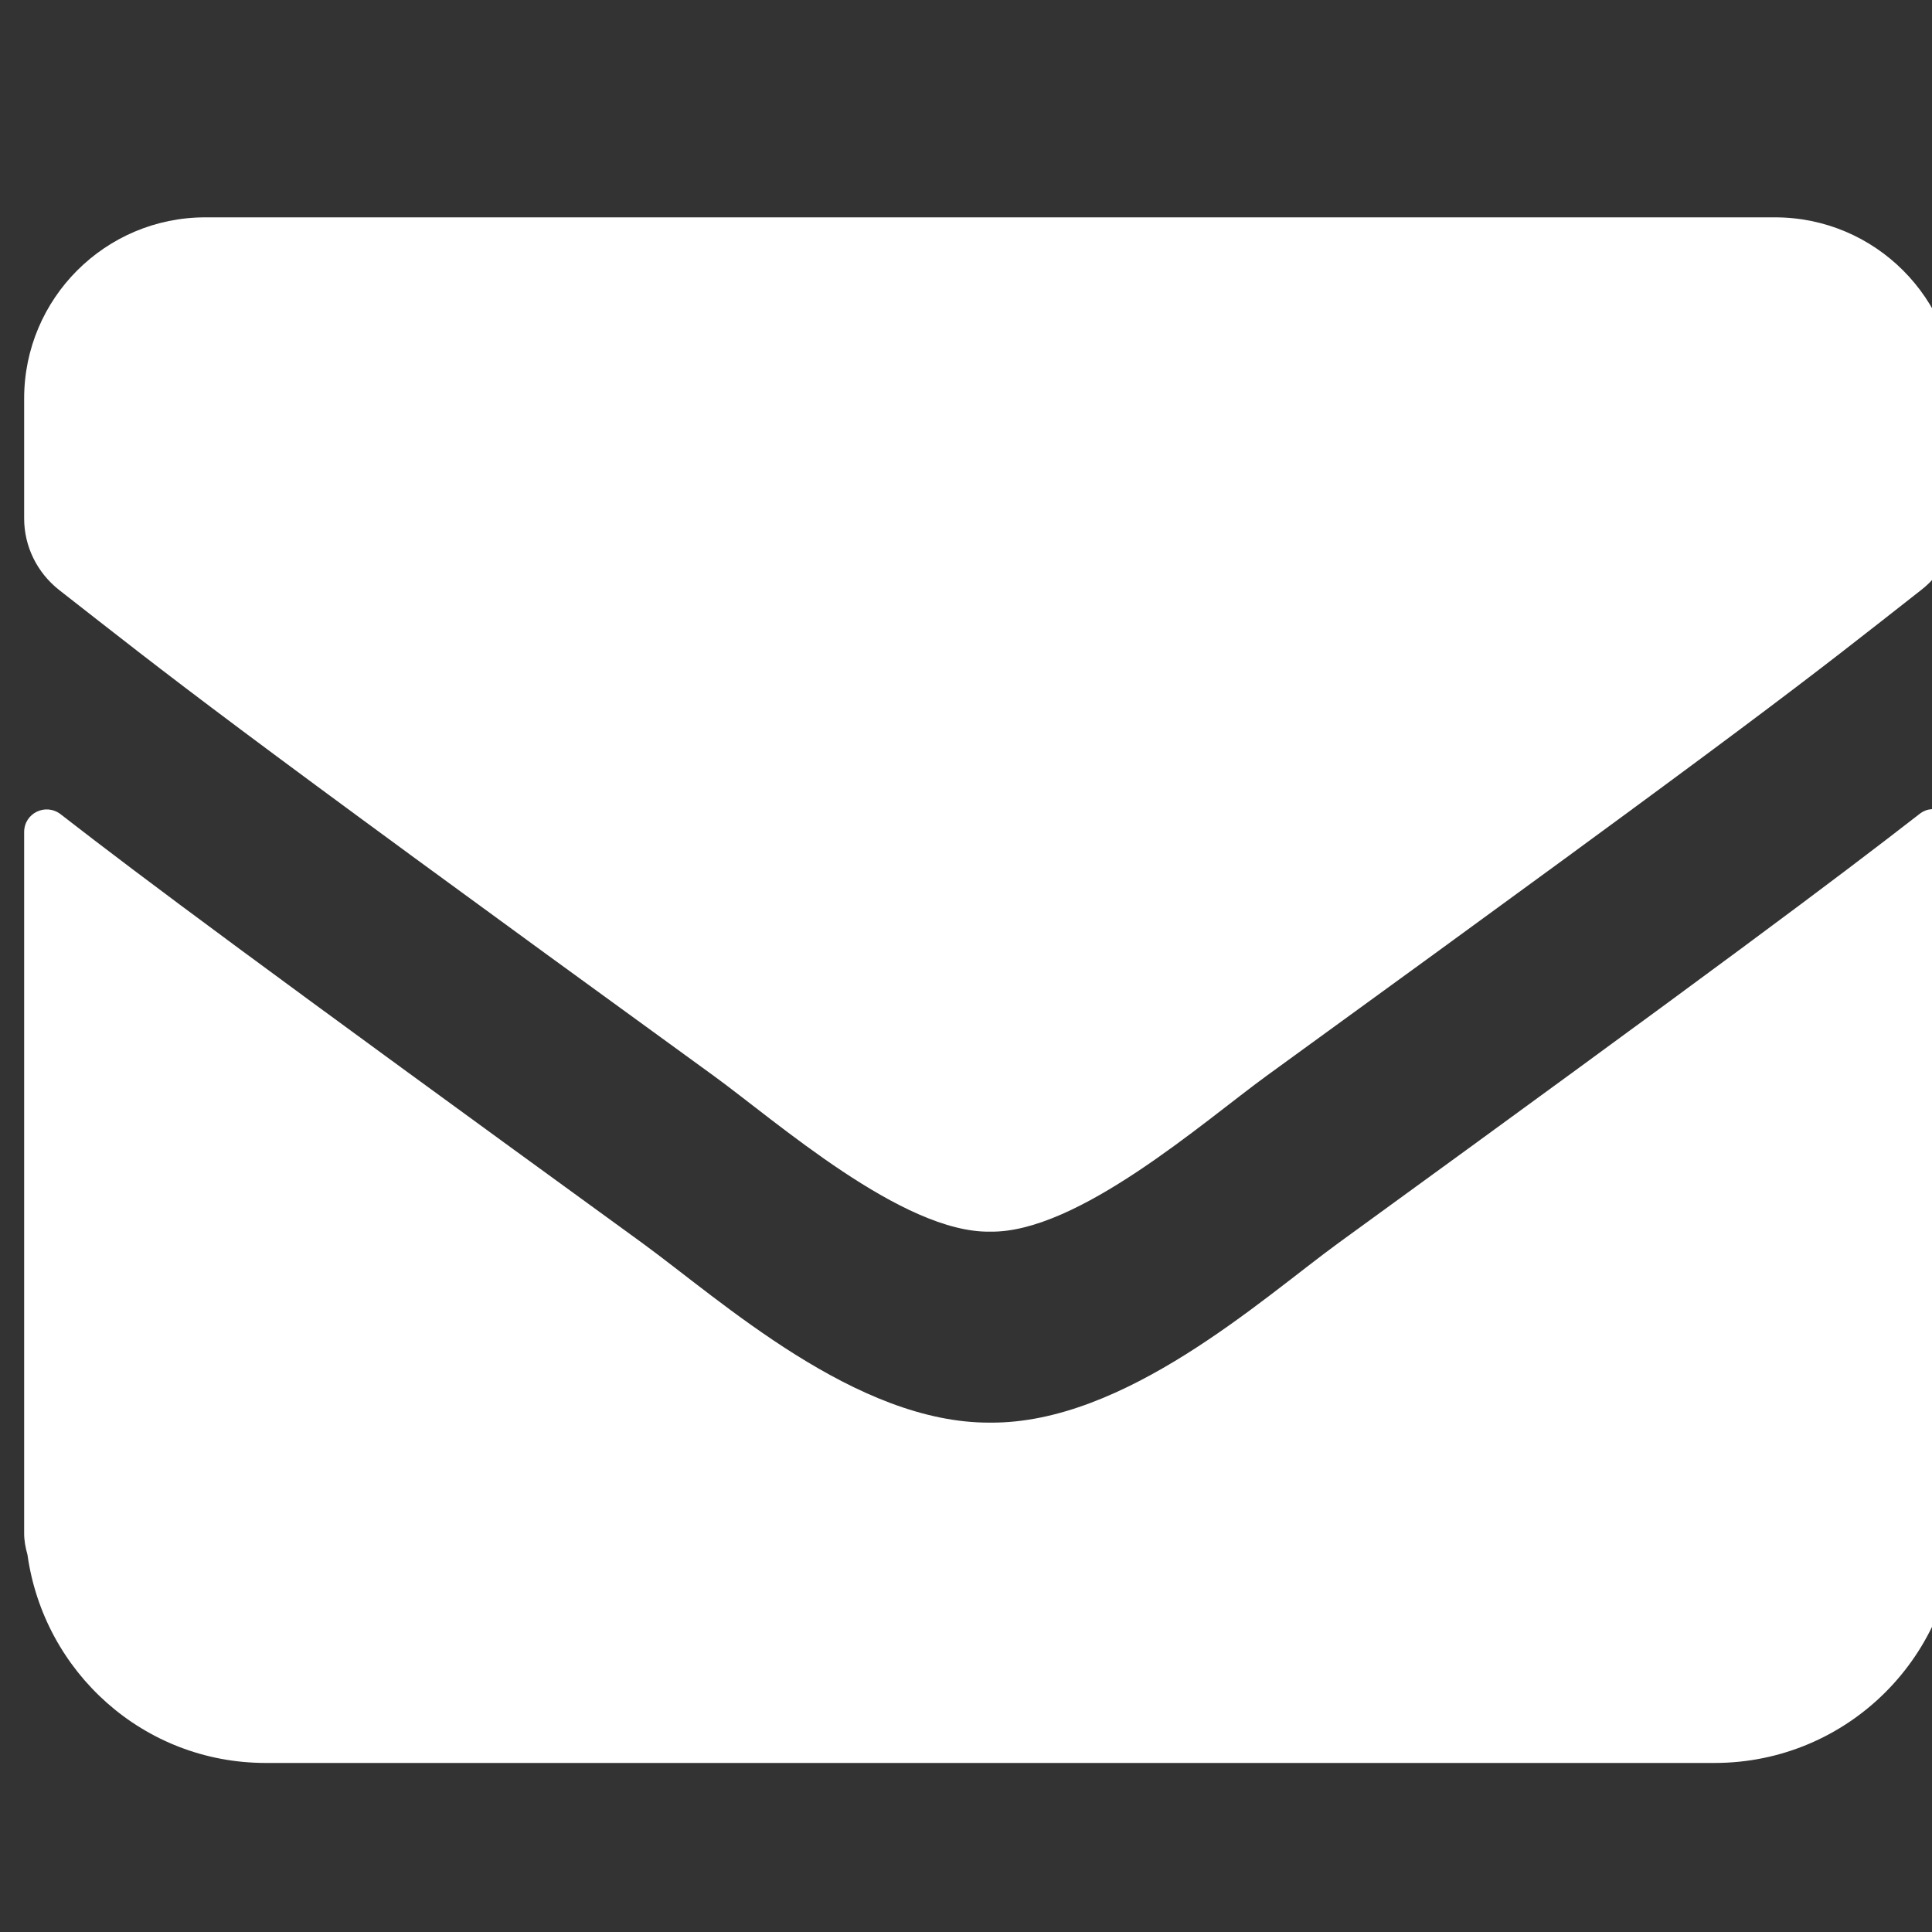
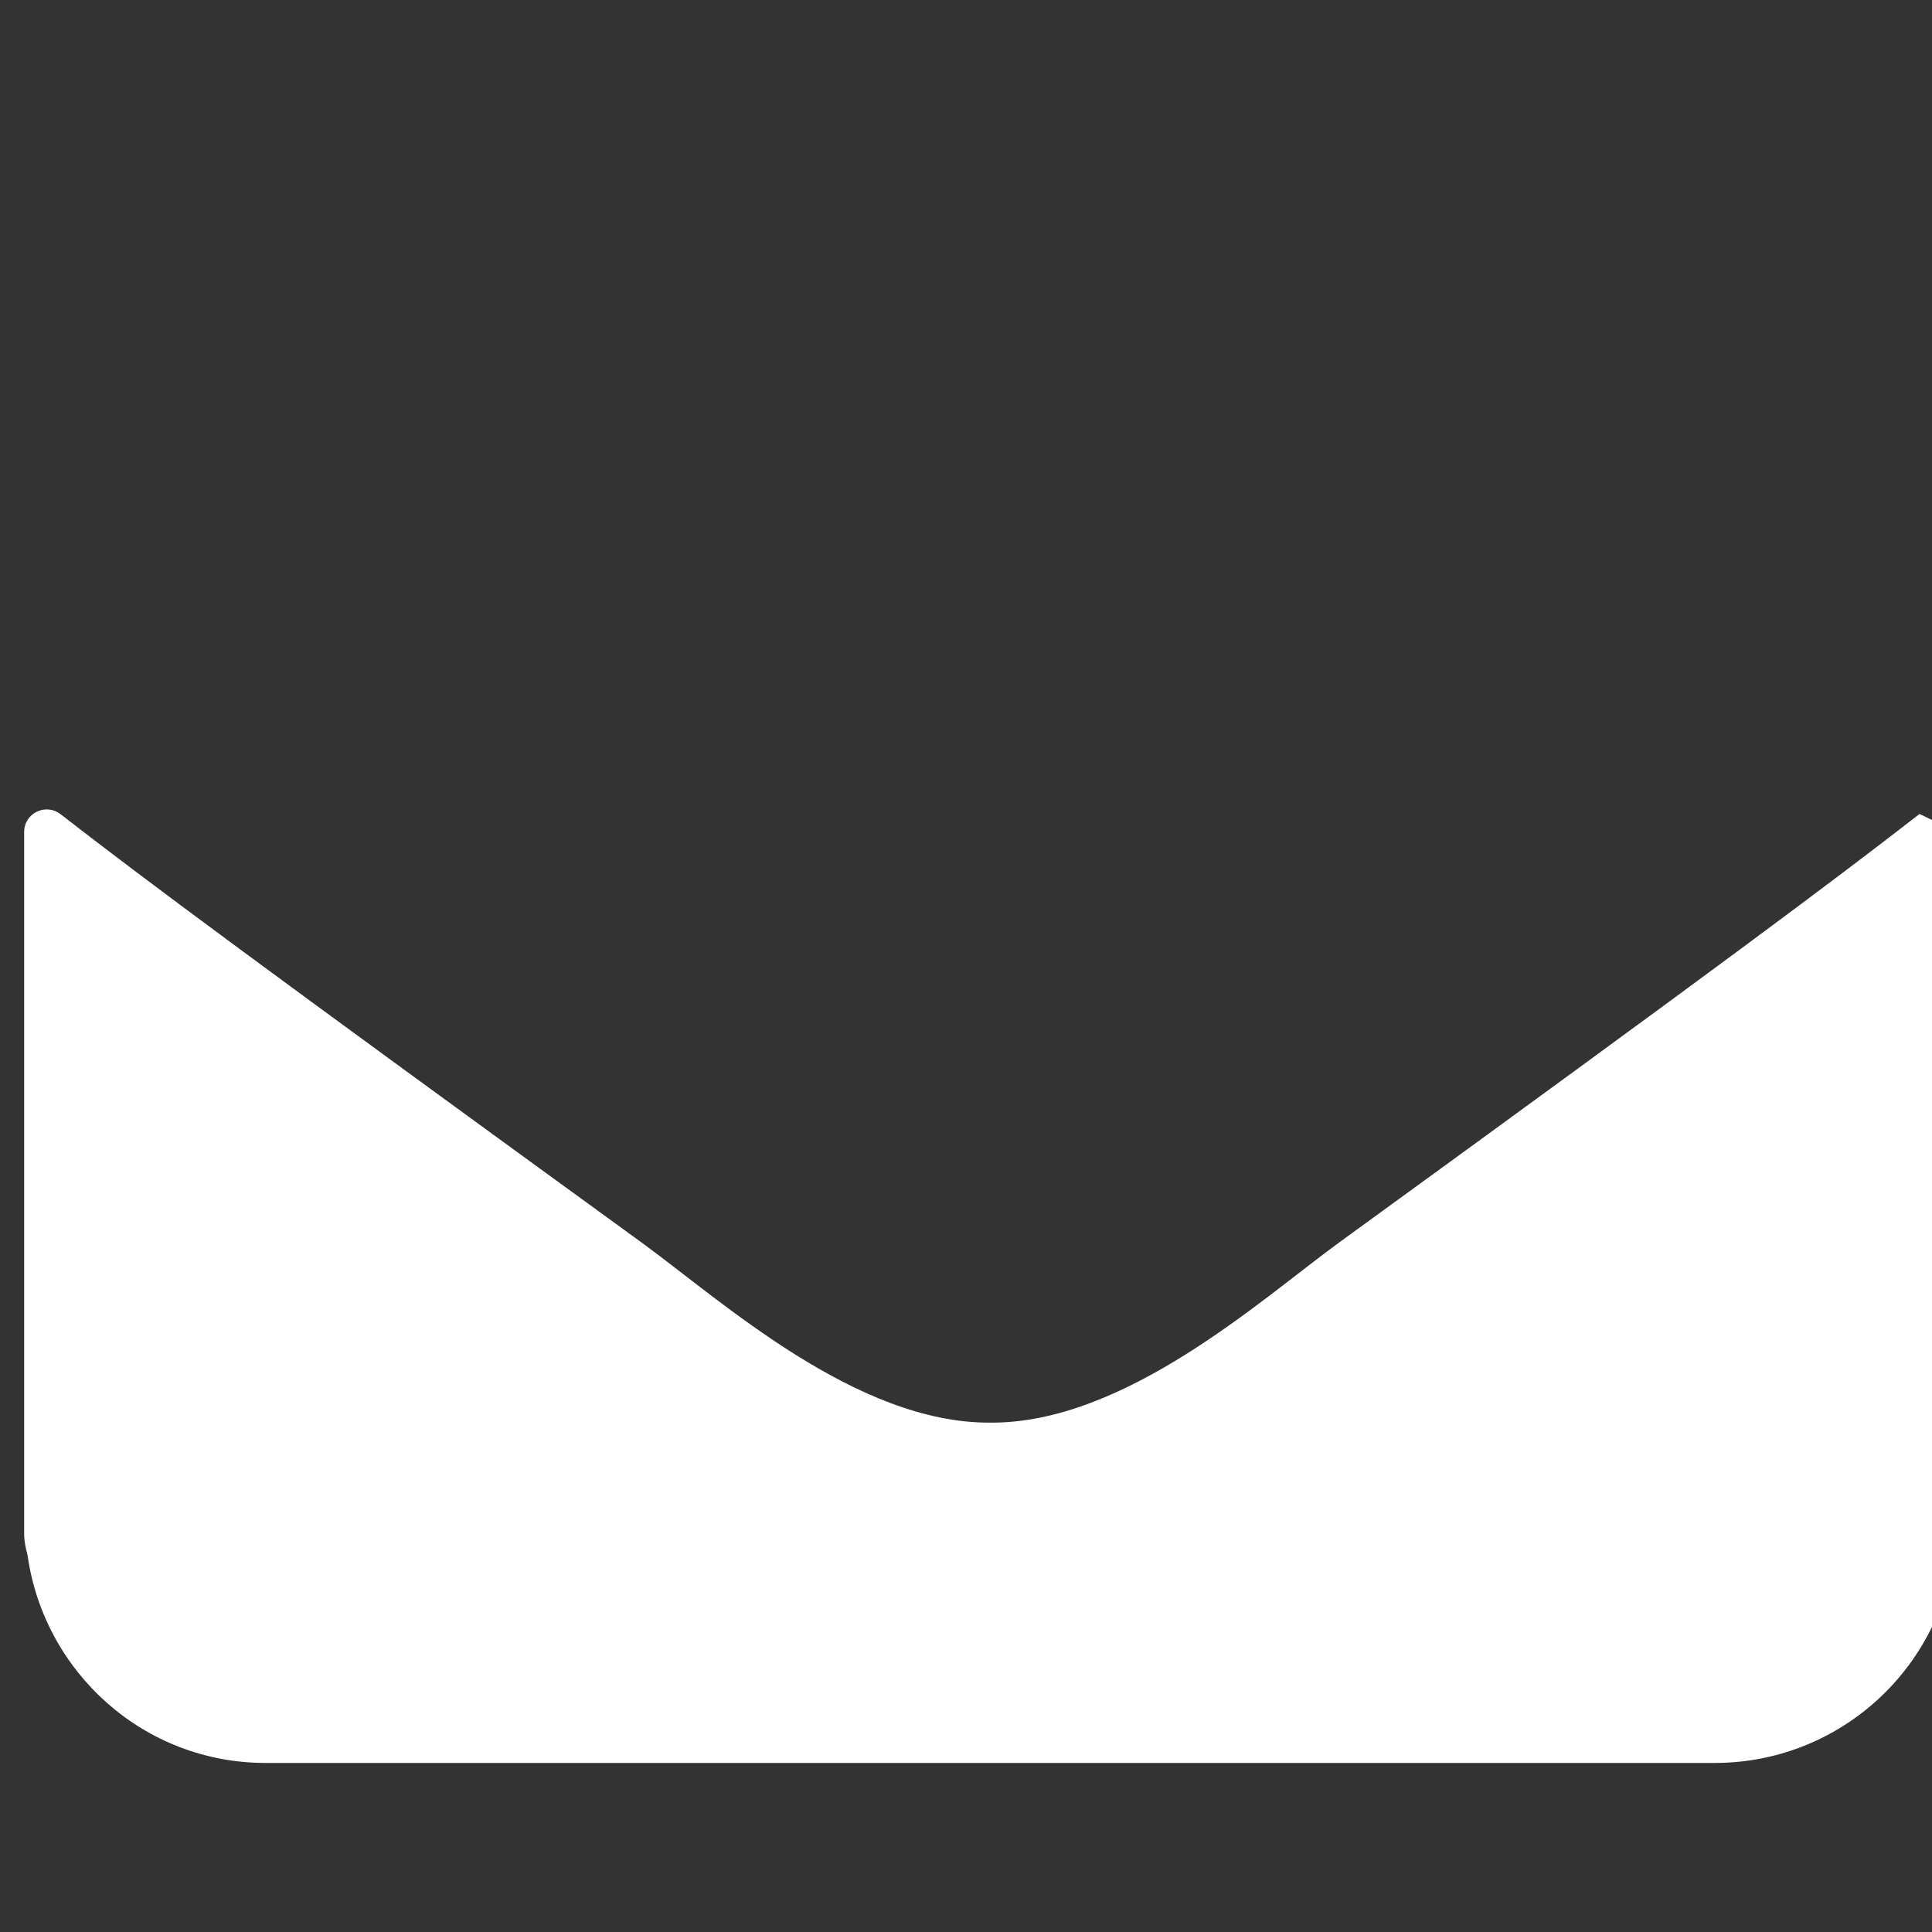
<svg xmlns="http://www.w3.org/2000/svg" version="1.1" id="Ebene_1" focusable="false" x="0px" y="0px" width="40px" height="40px" viewBox="0 0 40 40" enable-background="new 0 0 40 40" xml:space="preserve">
  <rect x="0" y="0" width="40" height="40" fill="#333333" stroke="none" />
  <g>
-     <path fill="#FFFFFF" d="M39.742,16.852c-1.75,1.359-4.062,3.094-12.031,8.883c-1.586,1.156-4.422,3.742-7.211,3.719   c-2.773,0.016-5.555-2.516-7.203-3.719c-7.969-5.789-10.289-7.516-12.039-8.875C0.945,16.617,0.5,16.836,0.5,17.227V31.75   c0,0.145,0.027,0.291,0.069,0.44C0.909,34.622,2.975,36.5,5.5,36.5h8c0.026,0,0.051,0,0.078,0h13.845c0.026,0,0.051,0,0.077,0h8   c2.762,0,5-2.238,5-5c0-0.065-0.017-0.126-0.02-0.191c0.003-0.029,0.02-0.062,0.02-0.091V17.219   C40.5,16.836,40.047,16.609,39.742,16.852z" />
-     <path fill="#FFFFFF" d="M36.75,4.5H4.25C2.18,4.5,0.5,6.18,0.5,8.25v2.484c0,0.578,0.266,1.117,0.719,1.477   c2.391,1.867,3.18,2.531,13.547,10.055c1.312,0.953,3.922,3.266,5.734,3.234c1.812,0.031,4.422-2.281,5.734-3.234   c10.367-7.523,11.156-8.18,13.547-10.055c0.453-0.352,0.719-0.898,0.719-1.477V8.25C40.5,6.18,38.82,4.5,36.75,4.5z" />
+     <path fill="#FFFFFF" d="M39.742,16.852c-1.75,1.359-4.062,3.094-12.031,8.883c-1.586,1.156-4.422,3.742-7.211,3.719   c-2.773,0.016-5.555-2.516-7.203-3.719c-7.969-5.789-10.289-7.516-12.039-8.875C0.945,16.617,0.5,16.836,0.5,17.227V31.75   c0,0.145,0.027,0.291,0.069,0.44C0.909,34.622,2.975,36.5,5.5,36.5h8c0.026,0,0.051,0,0.078,0h13.845c0.026,0,0.051,0,0.077,0h8   c2.762,0,5-2.238,5-5c0-0.065-0.017-0.126-0.02-0.191c0.003-0.029,0.02-0.062,0.02-0.091V17.219   z" />
  </g>
</svg>